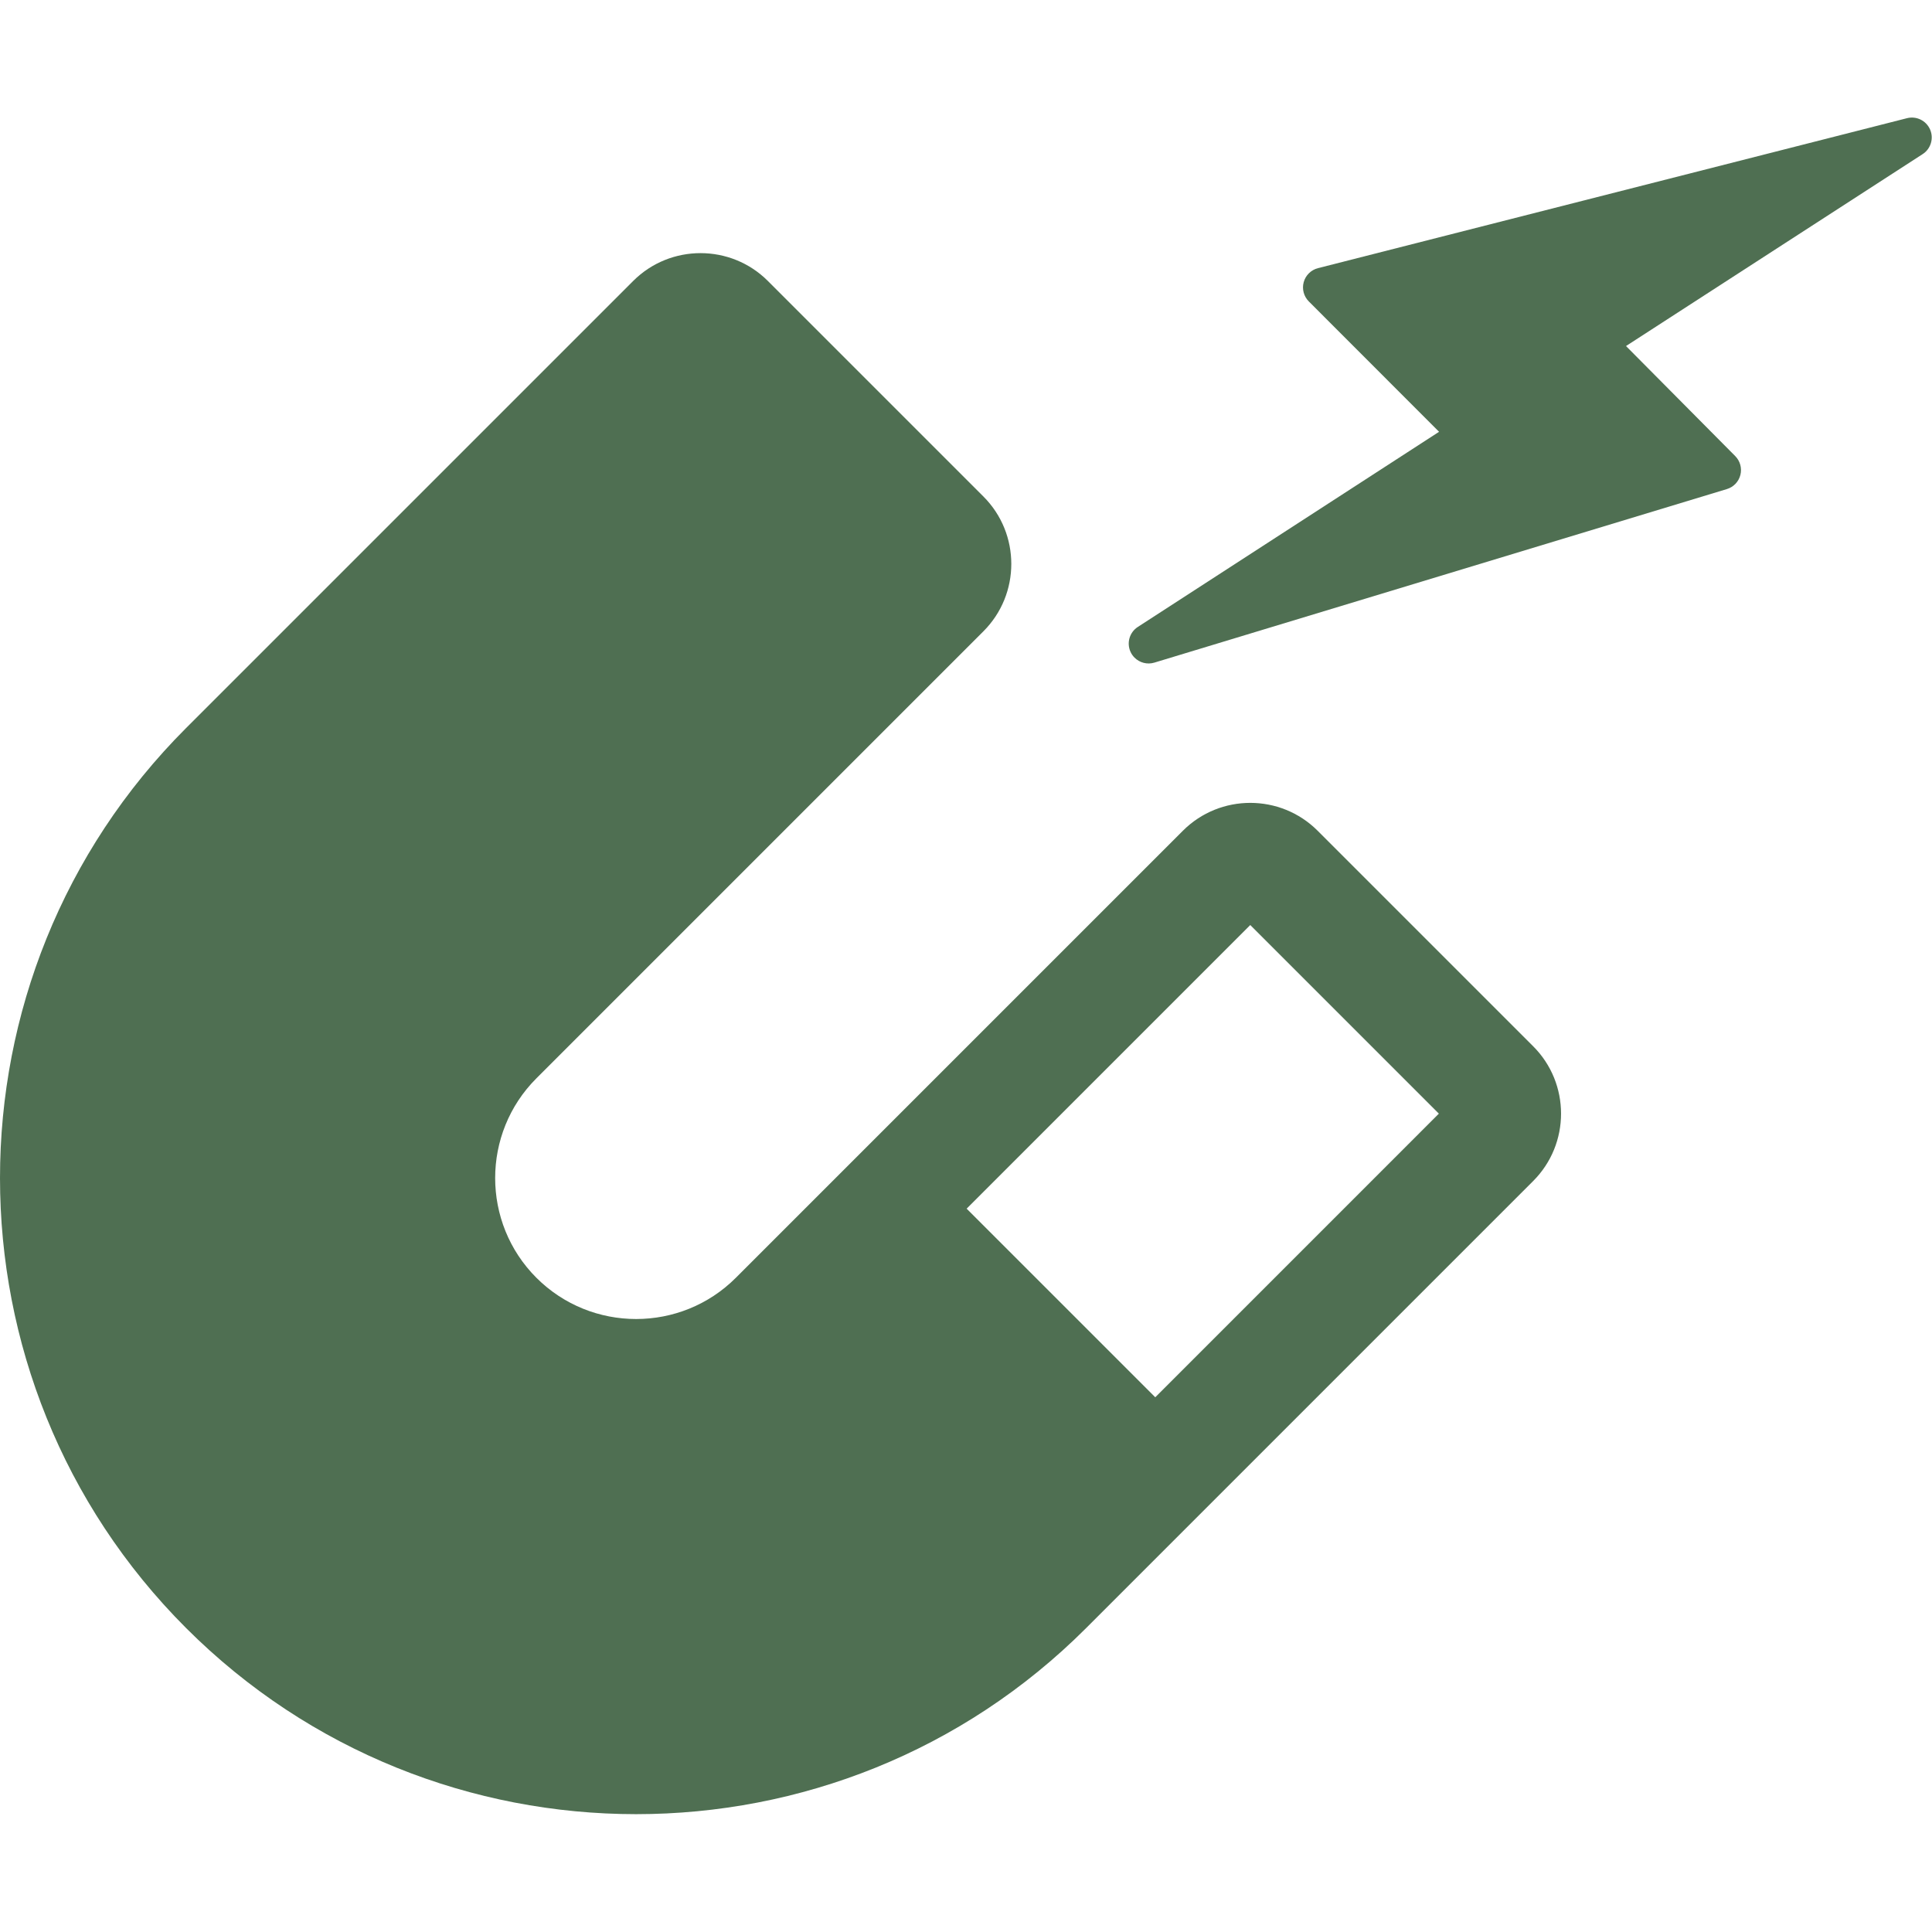
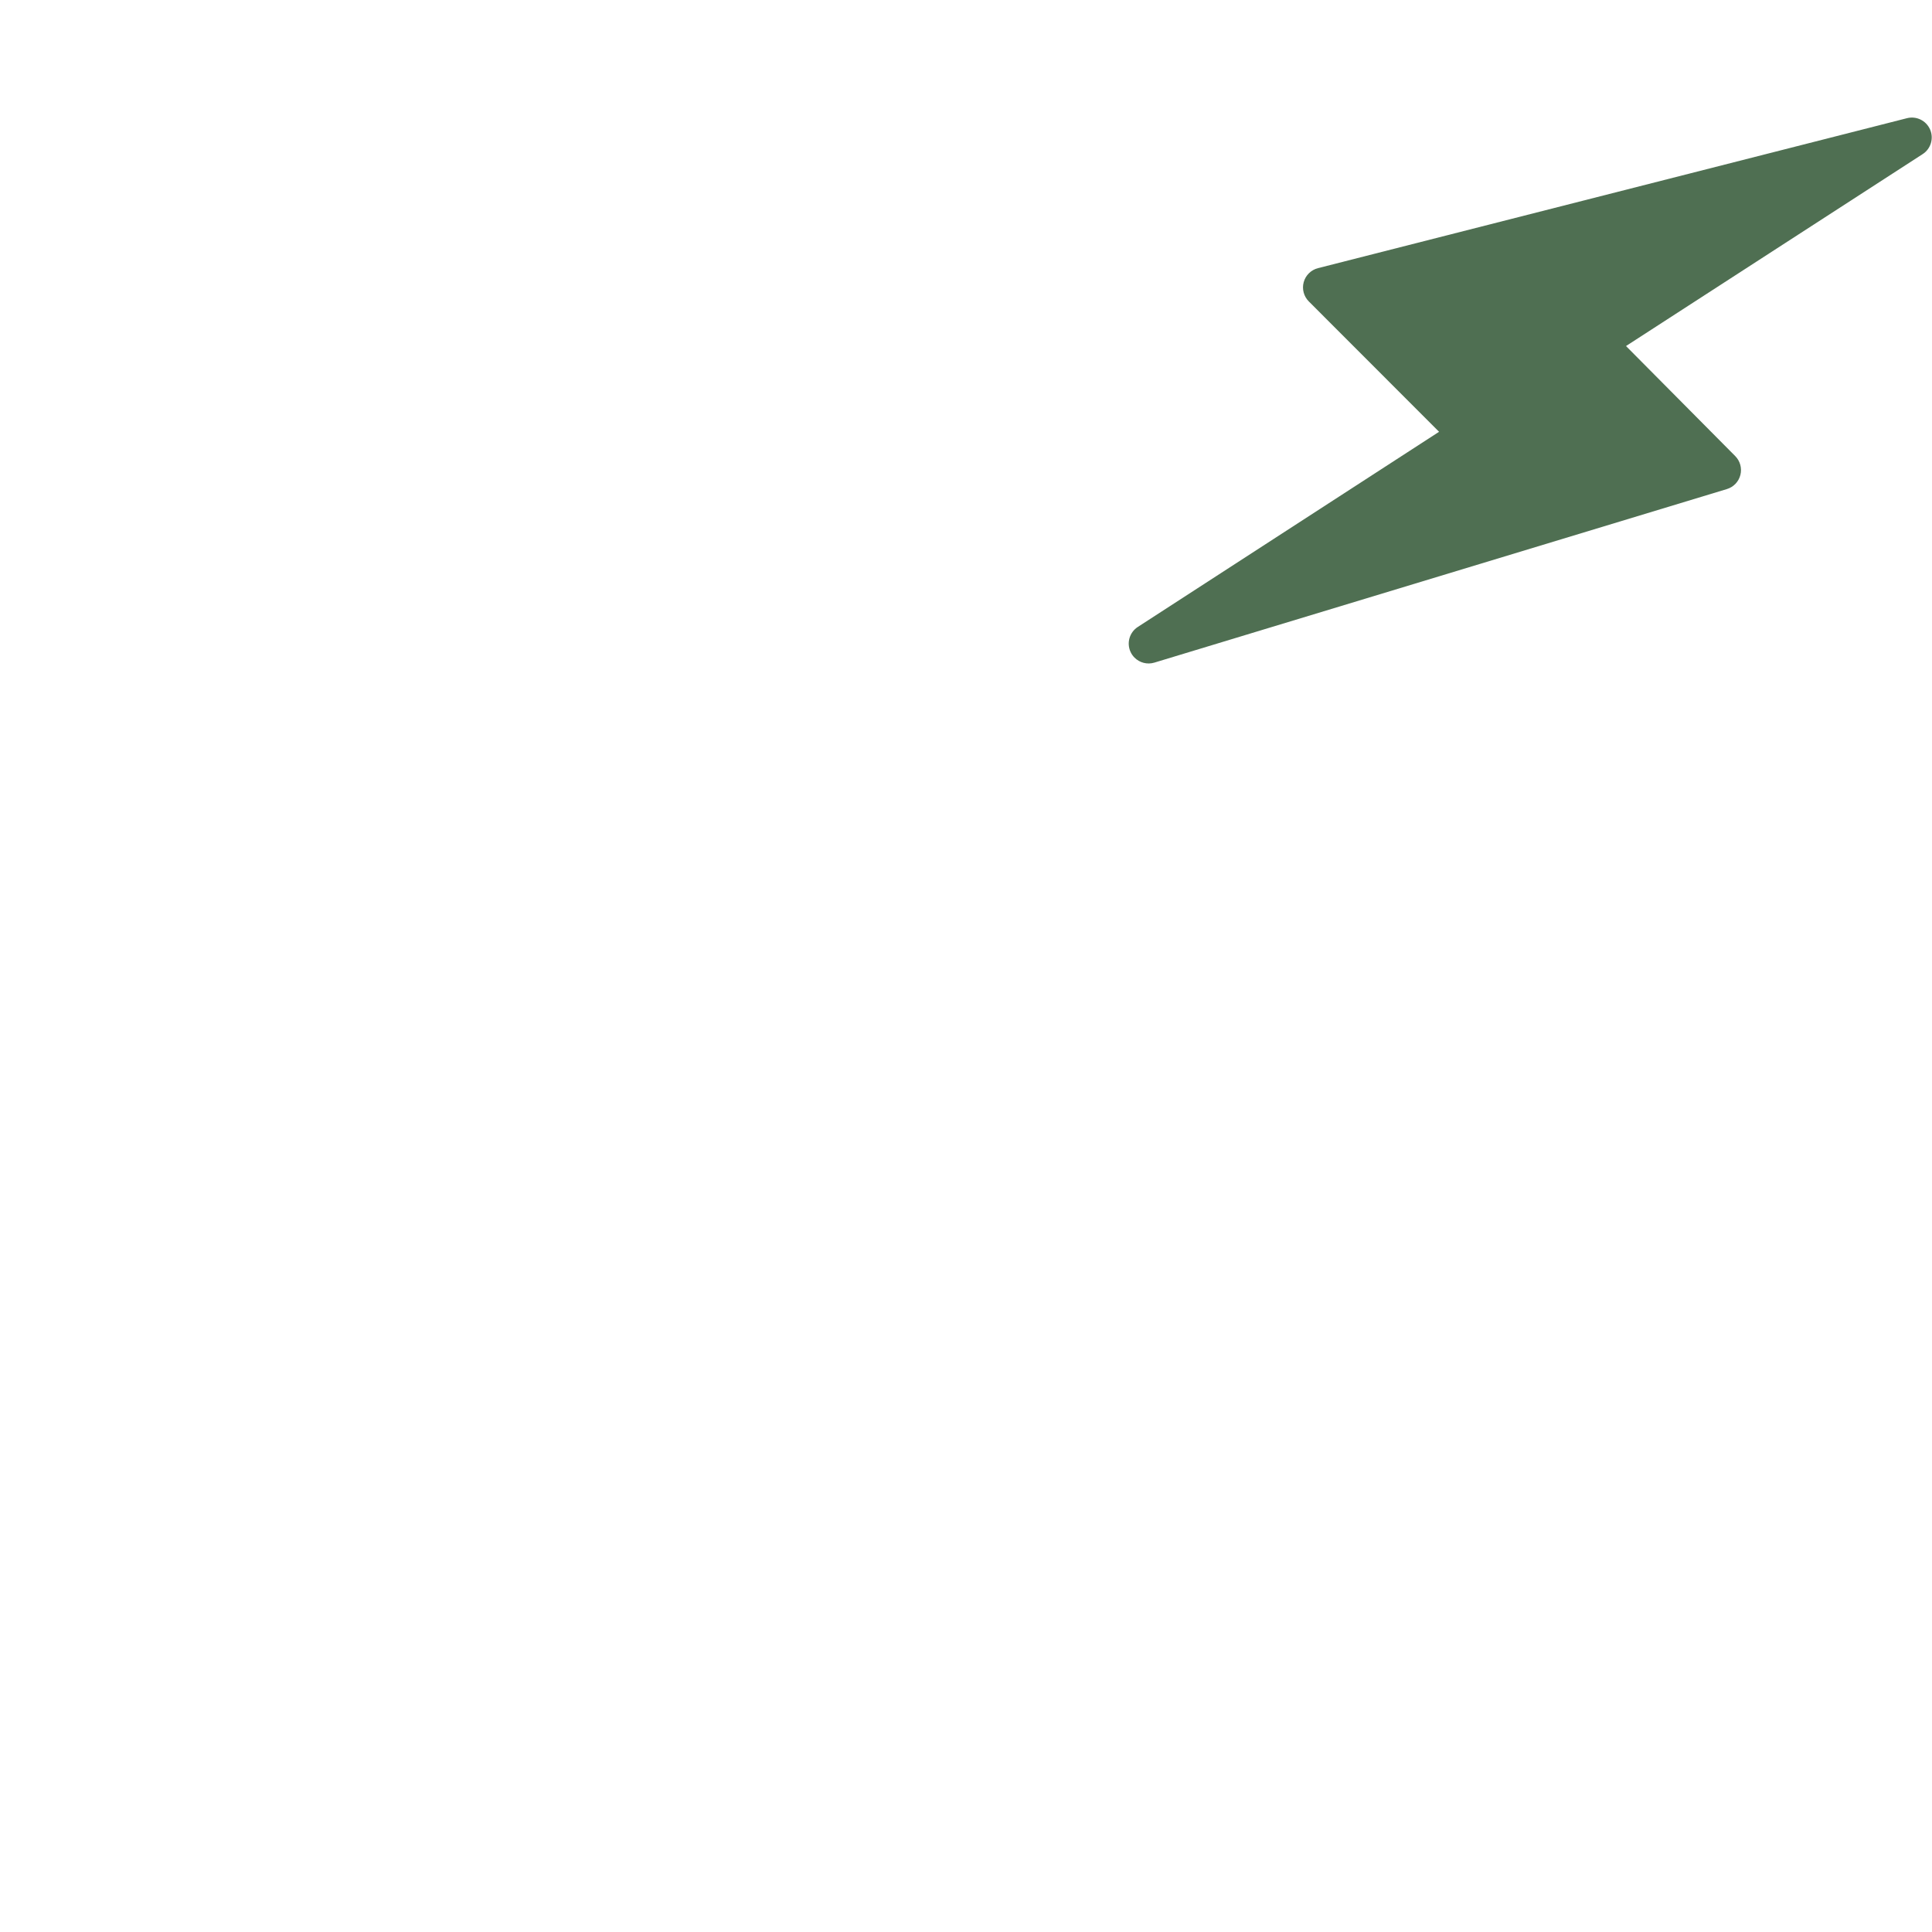
<svg xmlns="http://www.w3.org/2000/svg" width="100%" height="100%" viewBox="0 0 800 800" version="1.1" xml:space="preserve" style="fill-rule:evenodd;clip-rule:evenodd;stroke-linejoin:round;stroke-miterlimit:2;">
  <g transform="matrix(2.051,0,0,2.051,0,0)">
    <g>
      <g>
-         <path d="M266.017,167.717C258.515,160.219 246.318,160.219 238.817,167.717L148.562,257.973C137.461,269.073 119.4,269.073 108.294,257.971C97.194,246.867 97.194,228.806 108.295,217.704L198.549,127.45C206.047,119.948 206.047,107.751 198.549,100.247L155.03,56.727C147.532,49.23 135.329,49.23 127.831,56.727L37.572,146.984C-12.524,197.077 -12.522,278.593 37.574,328.692C87.672,378.788 169.185,378.79 219.282,328.692L309.537,238.435C317.037,230.937 317.037,218.734 309.537,211.236L266.017,167.717ZM233.236,282.096L195.156,244.018L252.415,186.755L290.494,224.834L233.236,282.096Z" style="fill:rgb(79,111,82);fill-rule:nonzero;" />
        <path d="M389.664,26.142C388.878,24.34 386.902,23.375 385,23.862L266.086,54.138C264.689,54.495 263.59,55.572 263.207,56.965C262.825,58.353 263.221,59.838 264.238,60.857L290.535,87.175L229.712,126.575C228.034,127.661 227.414,129.815 228.254,131.629C228.457,132.066 228.732,132.451 229.056,132.775C230.077,133.794 231.606,134.216 233.052,133.778L348.643,98.739C349.99,98.335 351.023,97.25 351.37,95.885C351.714,94.521 351.316,93.077 350.328,92.08L328.277,69.862L388.171,31.111C389.816,30.044 390.45,27.941 389.664,26.142Z" style="fill:rgb(79,111,82);fill-rule:nonzero;" />
      </g>
    </g>
  </g>
</svg>